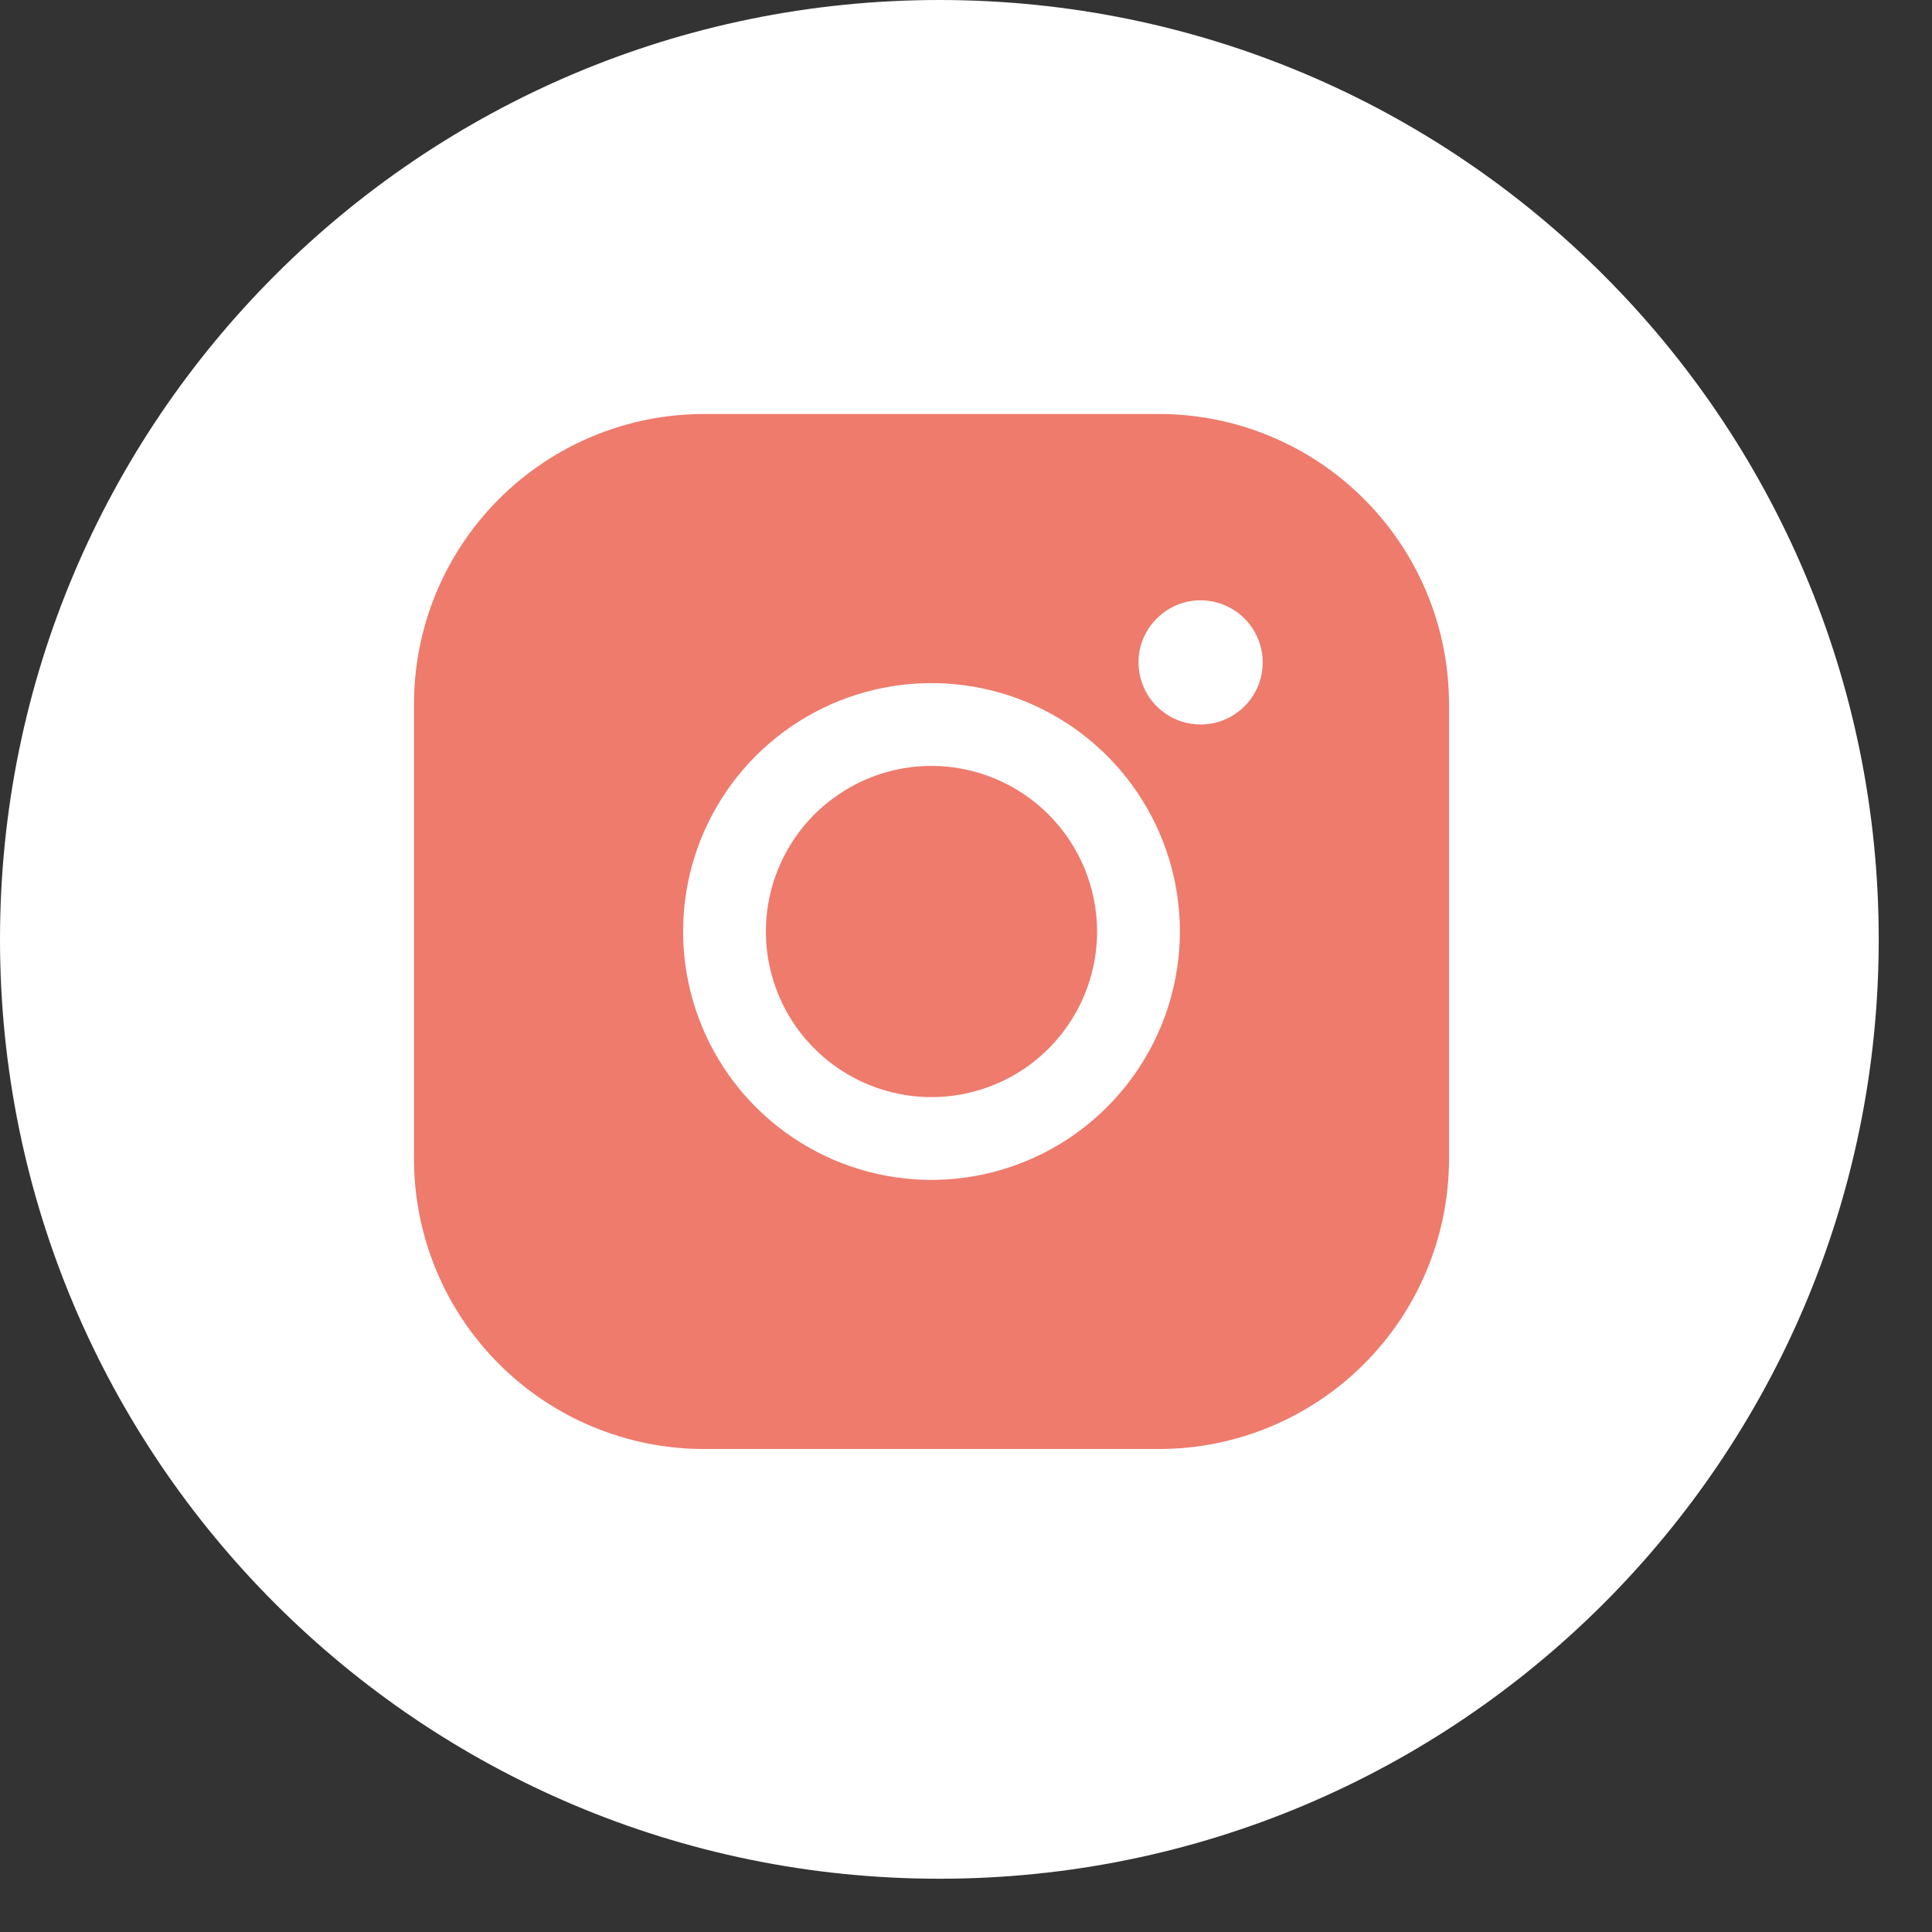
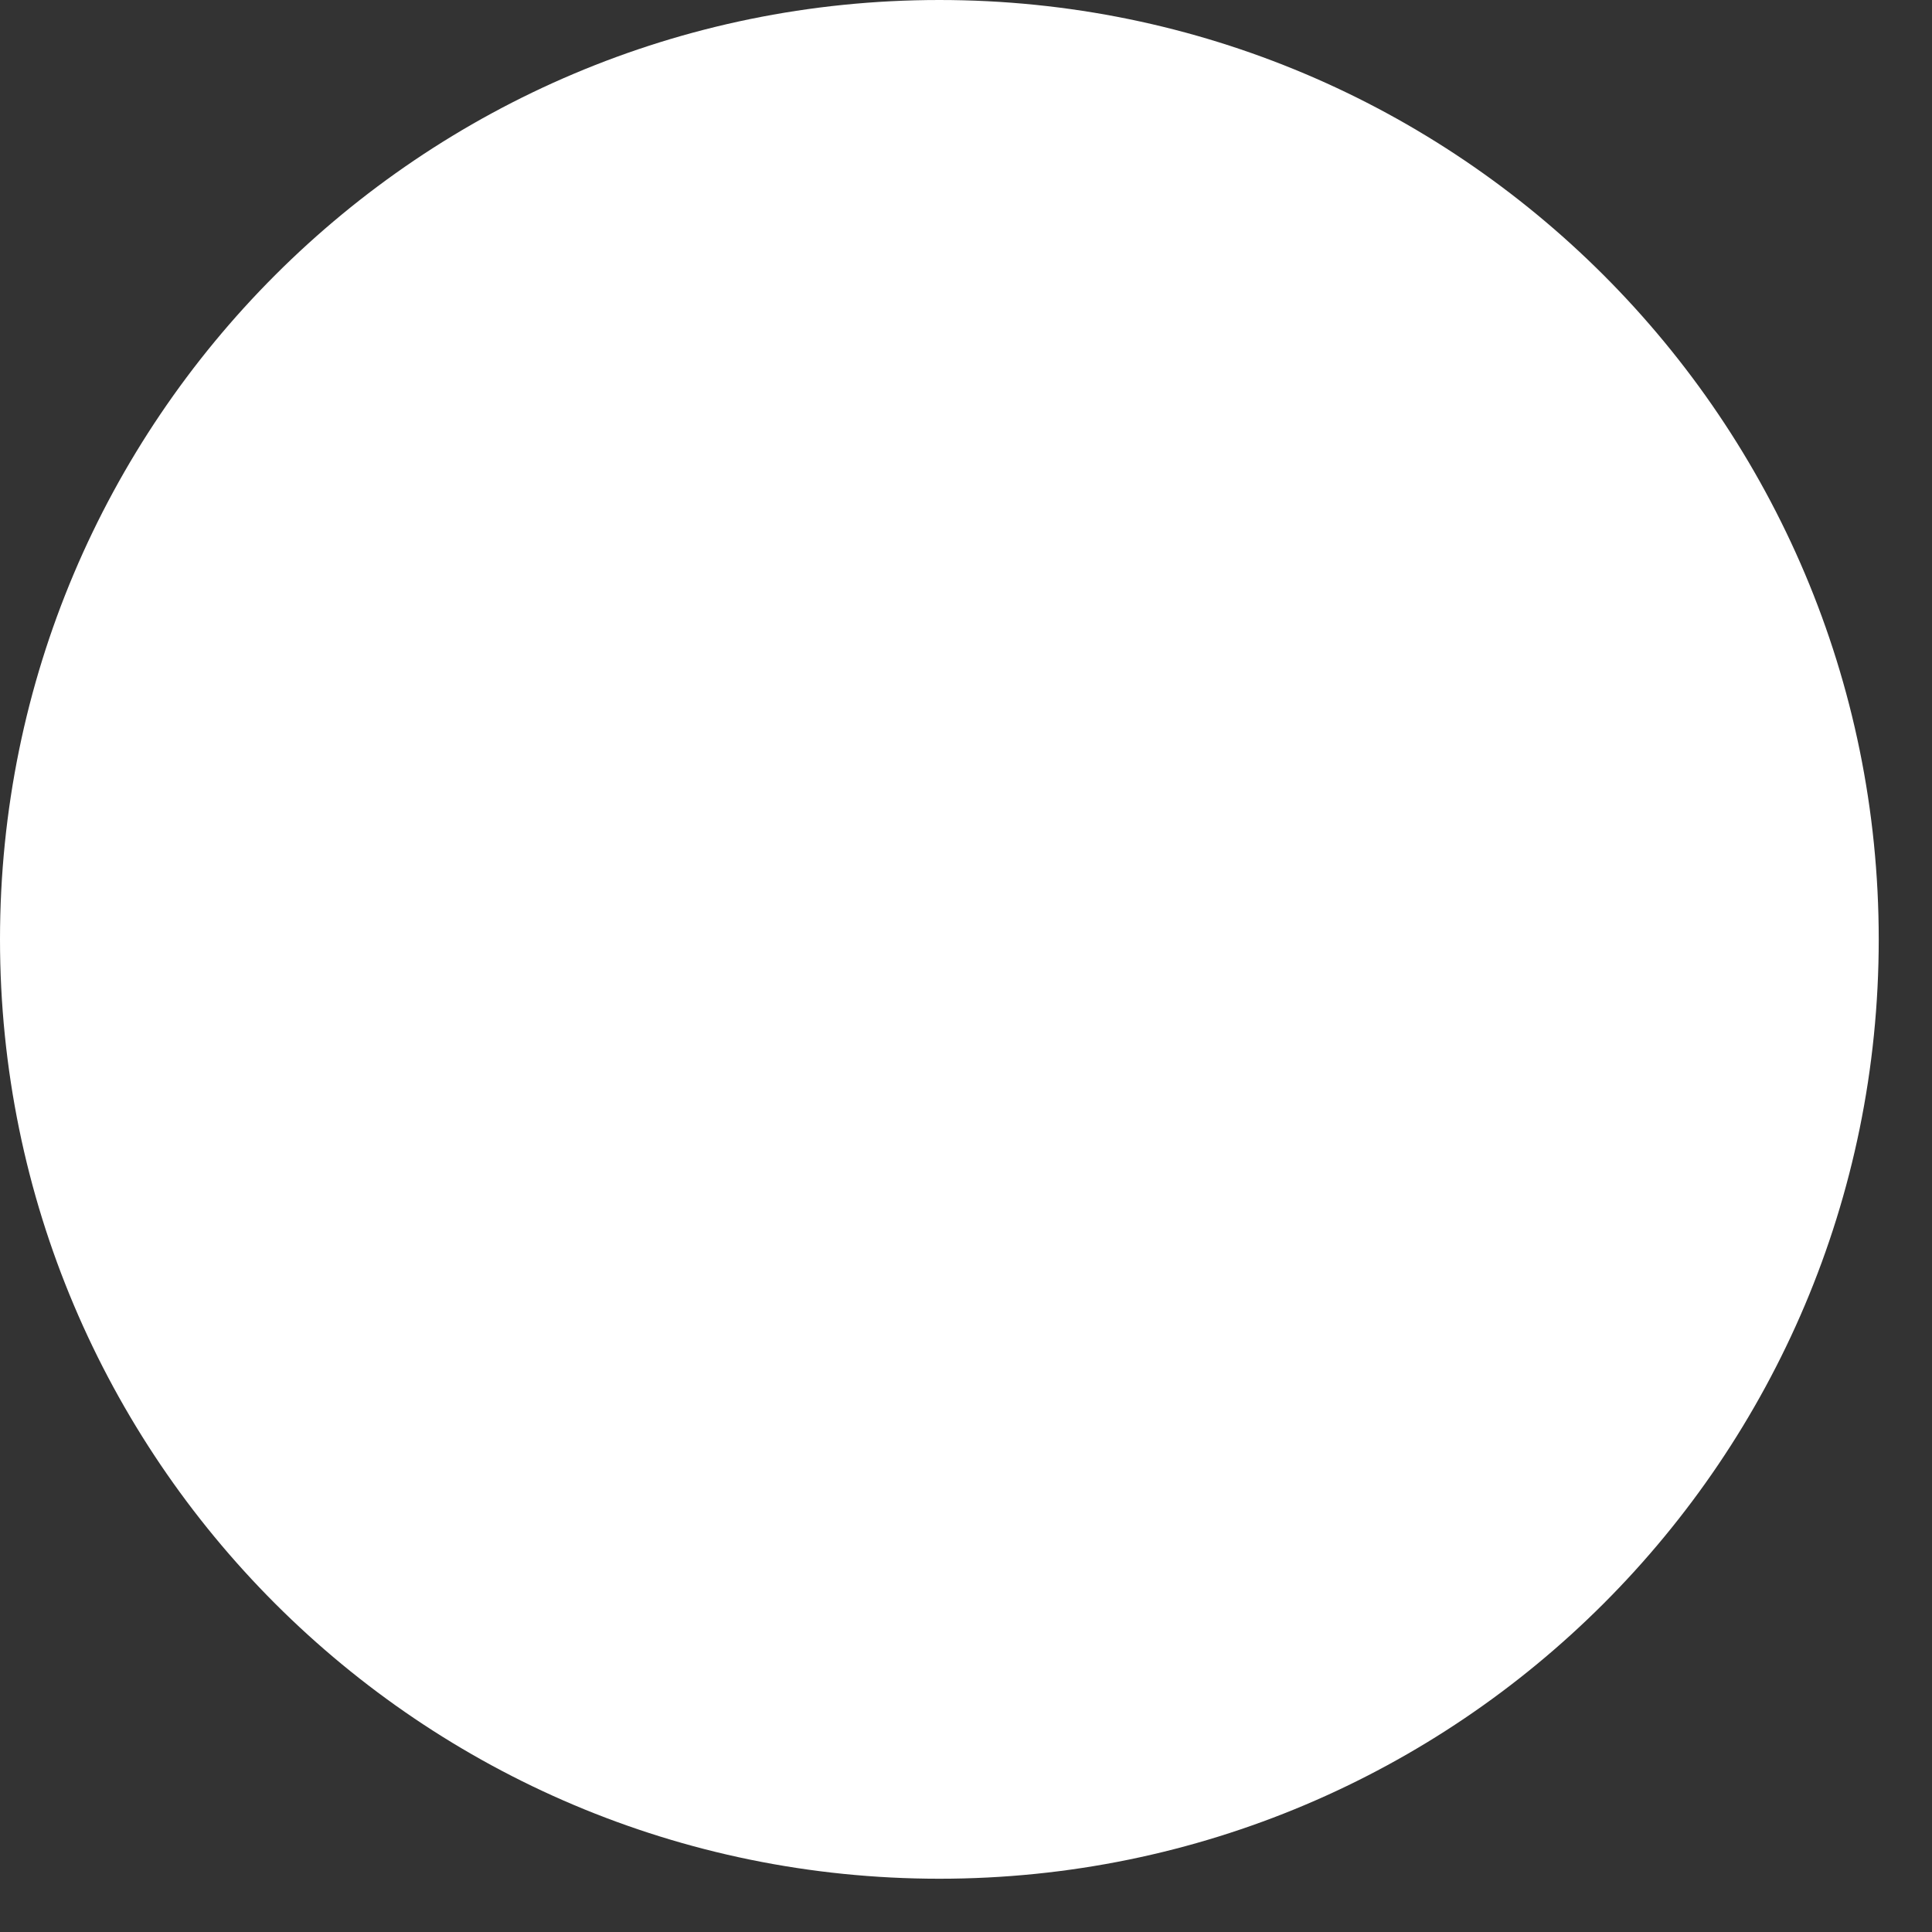
<svg xmlns="http://www.w3.org/2000/svg" width="28" height="28" viewBox="0 0 28 28" fill="none">
  <rect x="0" y="0" width="28" height="28" fill="#333333" stroke="none" />
  <path d="M13.614 27.228C21.133 27.228 27.228 21.133 27.228 13.614C27.228 6.095 21.133 0 13.614 0C6.095 0 0 6.095 0 13.614C0 21.133 6.095 27.228 13.614 27.228Z" fill="white" />
-   <path d="M15.9 13.5C15.9 13.975 15.759 14.439 15.495 14.833C15.232 15.228 14.857 15.536 14.418 15.717C13.98 15.899 13.497 15.947 13.032 15.854C12.566 15.761 12.139 15.533 11.803 15.197C11.467 14.861 11.239 14.434 11.146 13.968C11.053 13.503 11.101 13.02 11.283 12.582C11.464 12.143 11.772 11.768 12.167 11.505C12.561 11.241 13.025 11.1 13.5 11.1C14.136 11.101 14.746 11.354 15.196 11.804C15.646 12.254 15.899 12.864 15.9 13.5ZM21 10.2V16.8C20.999 17.913 20.556 18.981 19.768 19.768C18.981 20.556 17.913 20.999 16.8 21H10.2C9.086 20.999 8.019 20.556 7.232 19.768C6.444 18.981 6.001 17.913 6 16.8V10.2C6.001 9.086 6.444 8.019 7.232 7.232C8.019 6.444 9.086 6.001 10.2 6H16.8C17.913 6.001 18.981 6.444 19.768 7.232C20.556 8.019 20.999 9.086 21 10.2V10.2ZM17.1 13.5C17.1 12.788 16.889 12.092 16.493 11.5C16.098 10.908 15.536 10.447 14.878 10.174C14.22 9.902 13.496 9.83 12.798 9.969C12.099 10.108 11.458 10.451 10.954 10.954C10.451 11.458 10.108 12.099 9.969 12.798C9.83 13.496 9.902 14.22 10.174 14.878C10.447 15.536 10.908 16.098 11.5 16.493C12.092 16.889 12.788 17.1 13.5 17.1C14.454 17.099 15.37 16.719 16.044 16.044C16.719 15.37 17.099 14.454 17.1 13.5V13.5ZM18.3 9.6C18.3 9.422 18.247 9.248 18.148 9.1C18.049 8.952 17.909 8.837 17.744 8.769C17.58 8.7 17.399 8.683 17.224 8.717C17.05 8.752 16.89 8.838 16.764 8.964C16.638 9.089 16.552 9.25 16.517 9.424C16.483 9.599 16.5 9.78 16.569 9.944C16.637 10.109 16.752 10.249 16.9 10.348C17.048 10.447 17.222 10.5 17.4 10.5C17.639 10.5 17.868 10.405 18.036 10.236C18.205 10.068 18.3 9.839 18.3 9.6Z" fill="#EE7B6C" />
</svg>